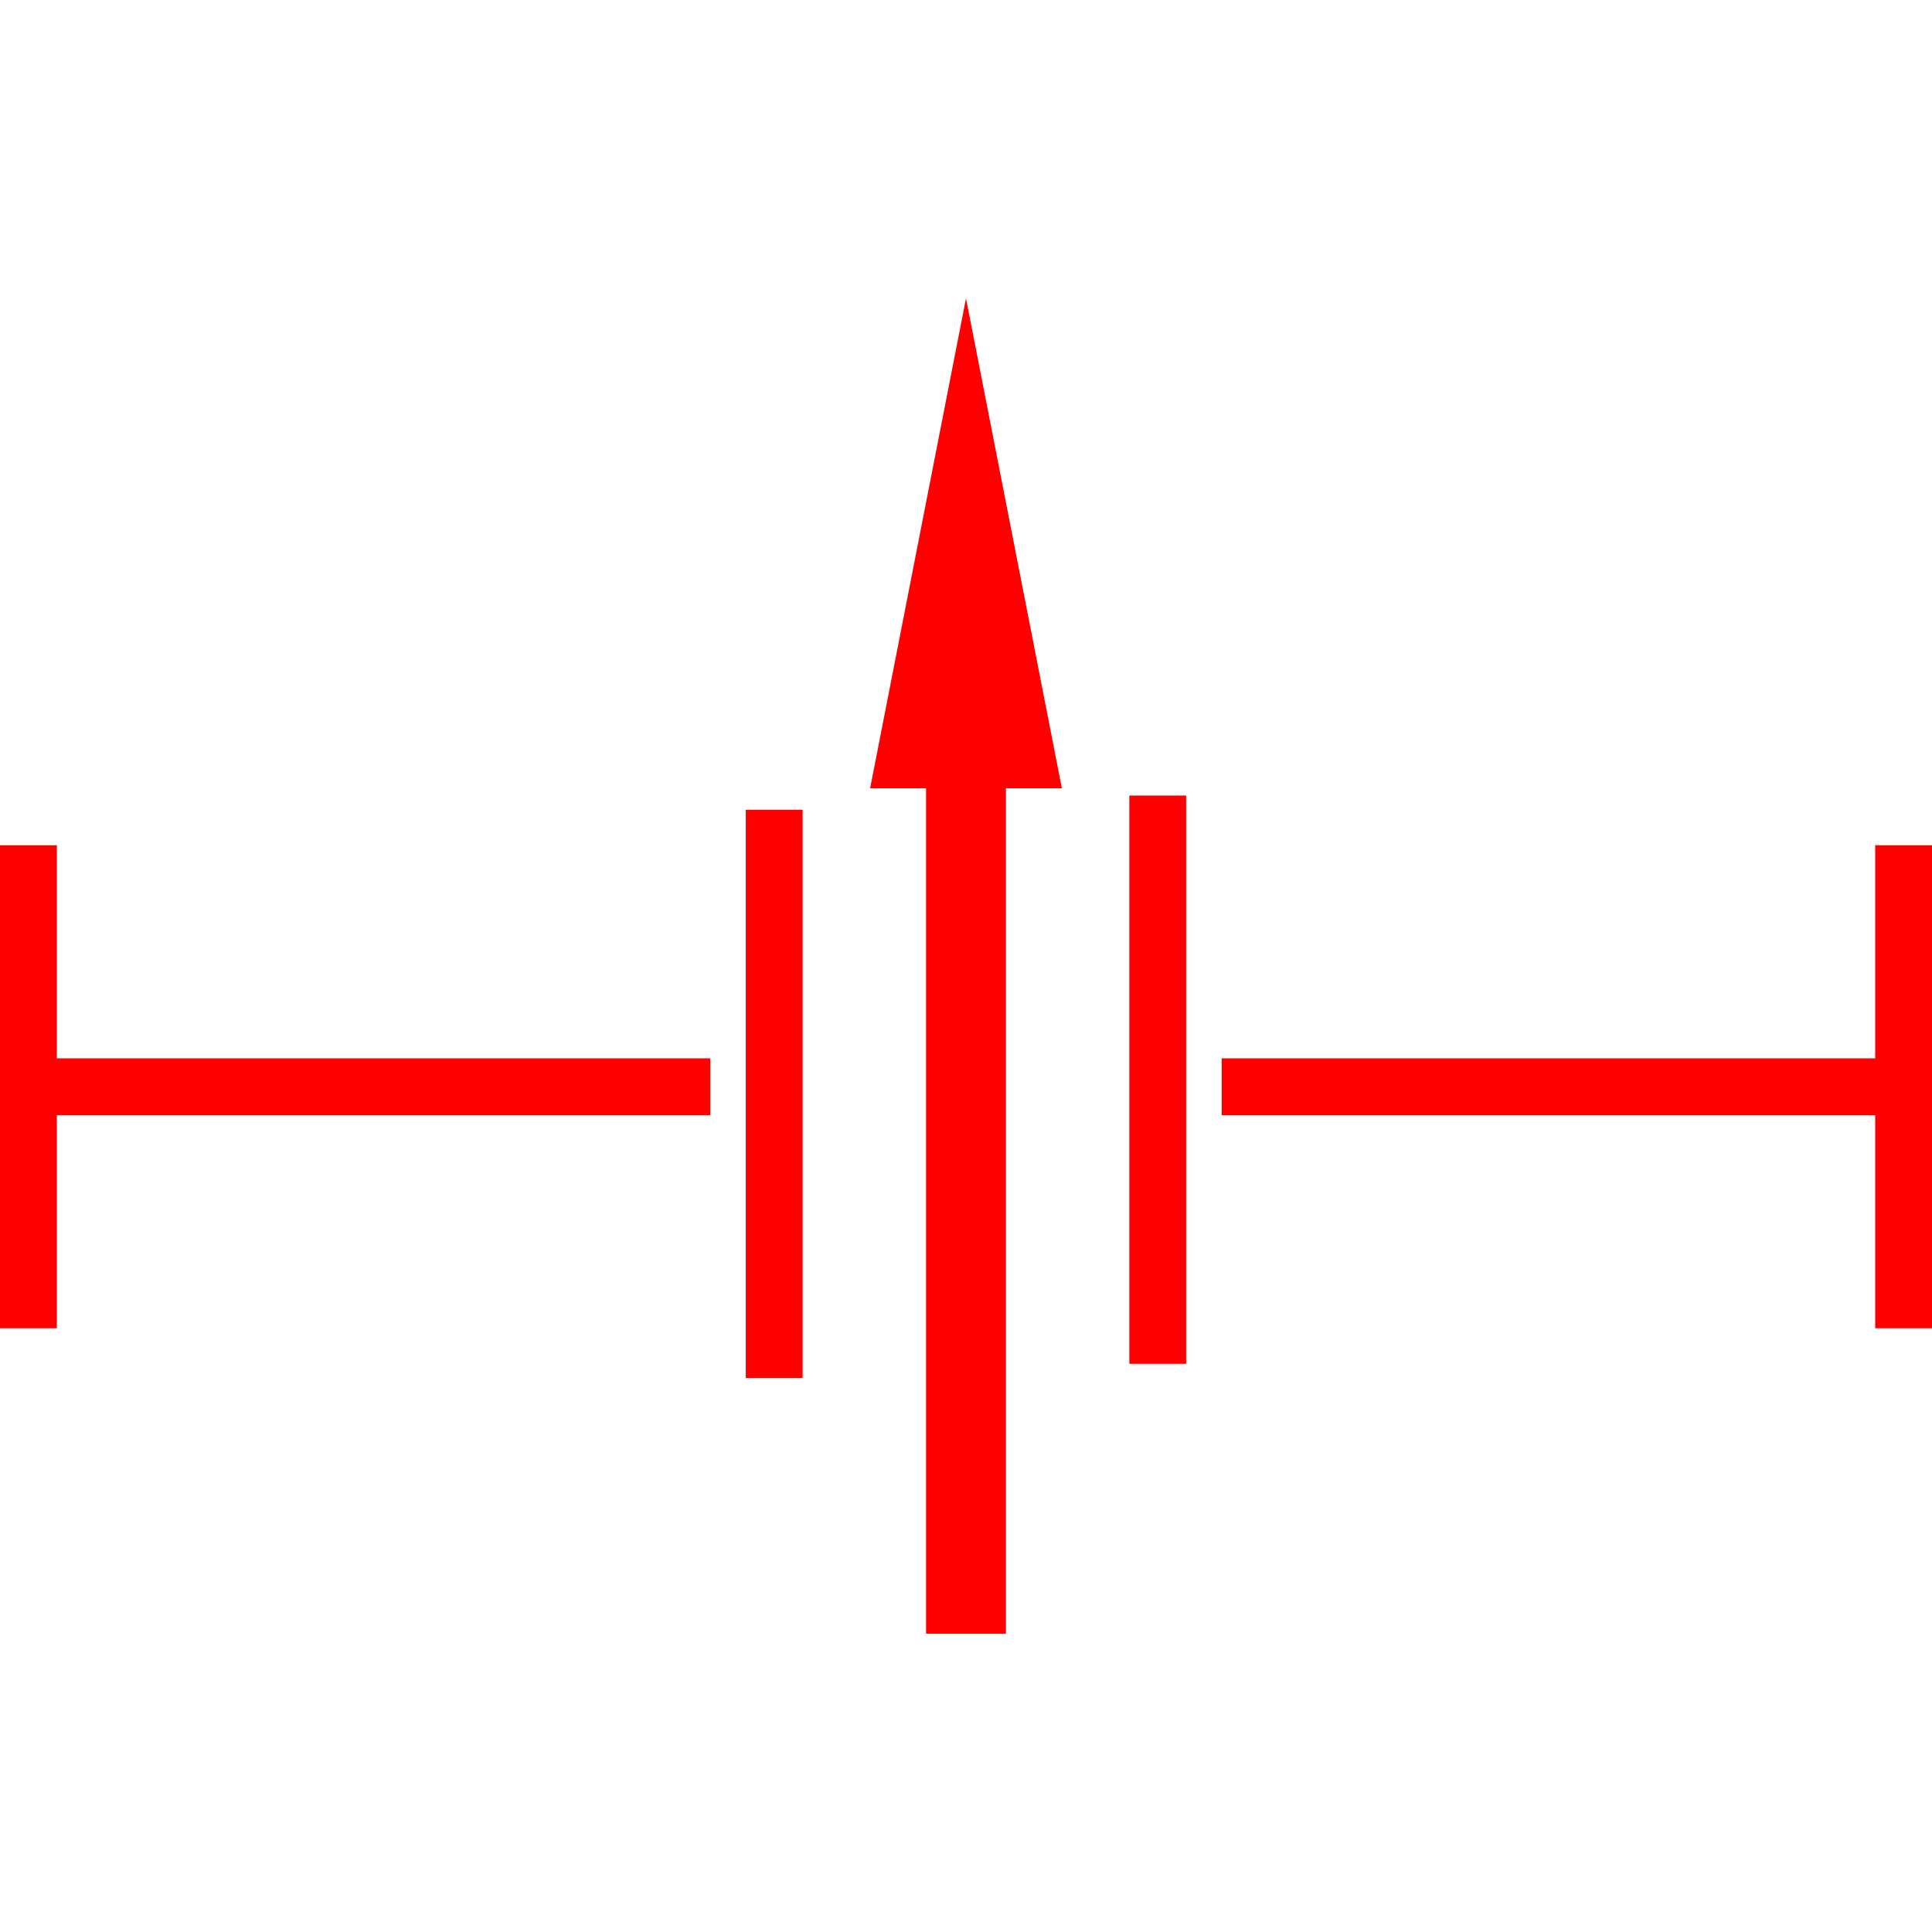
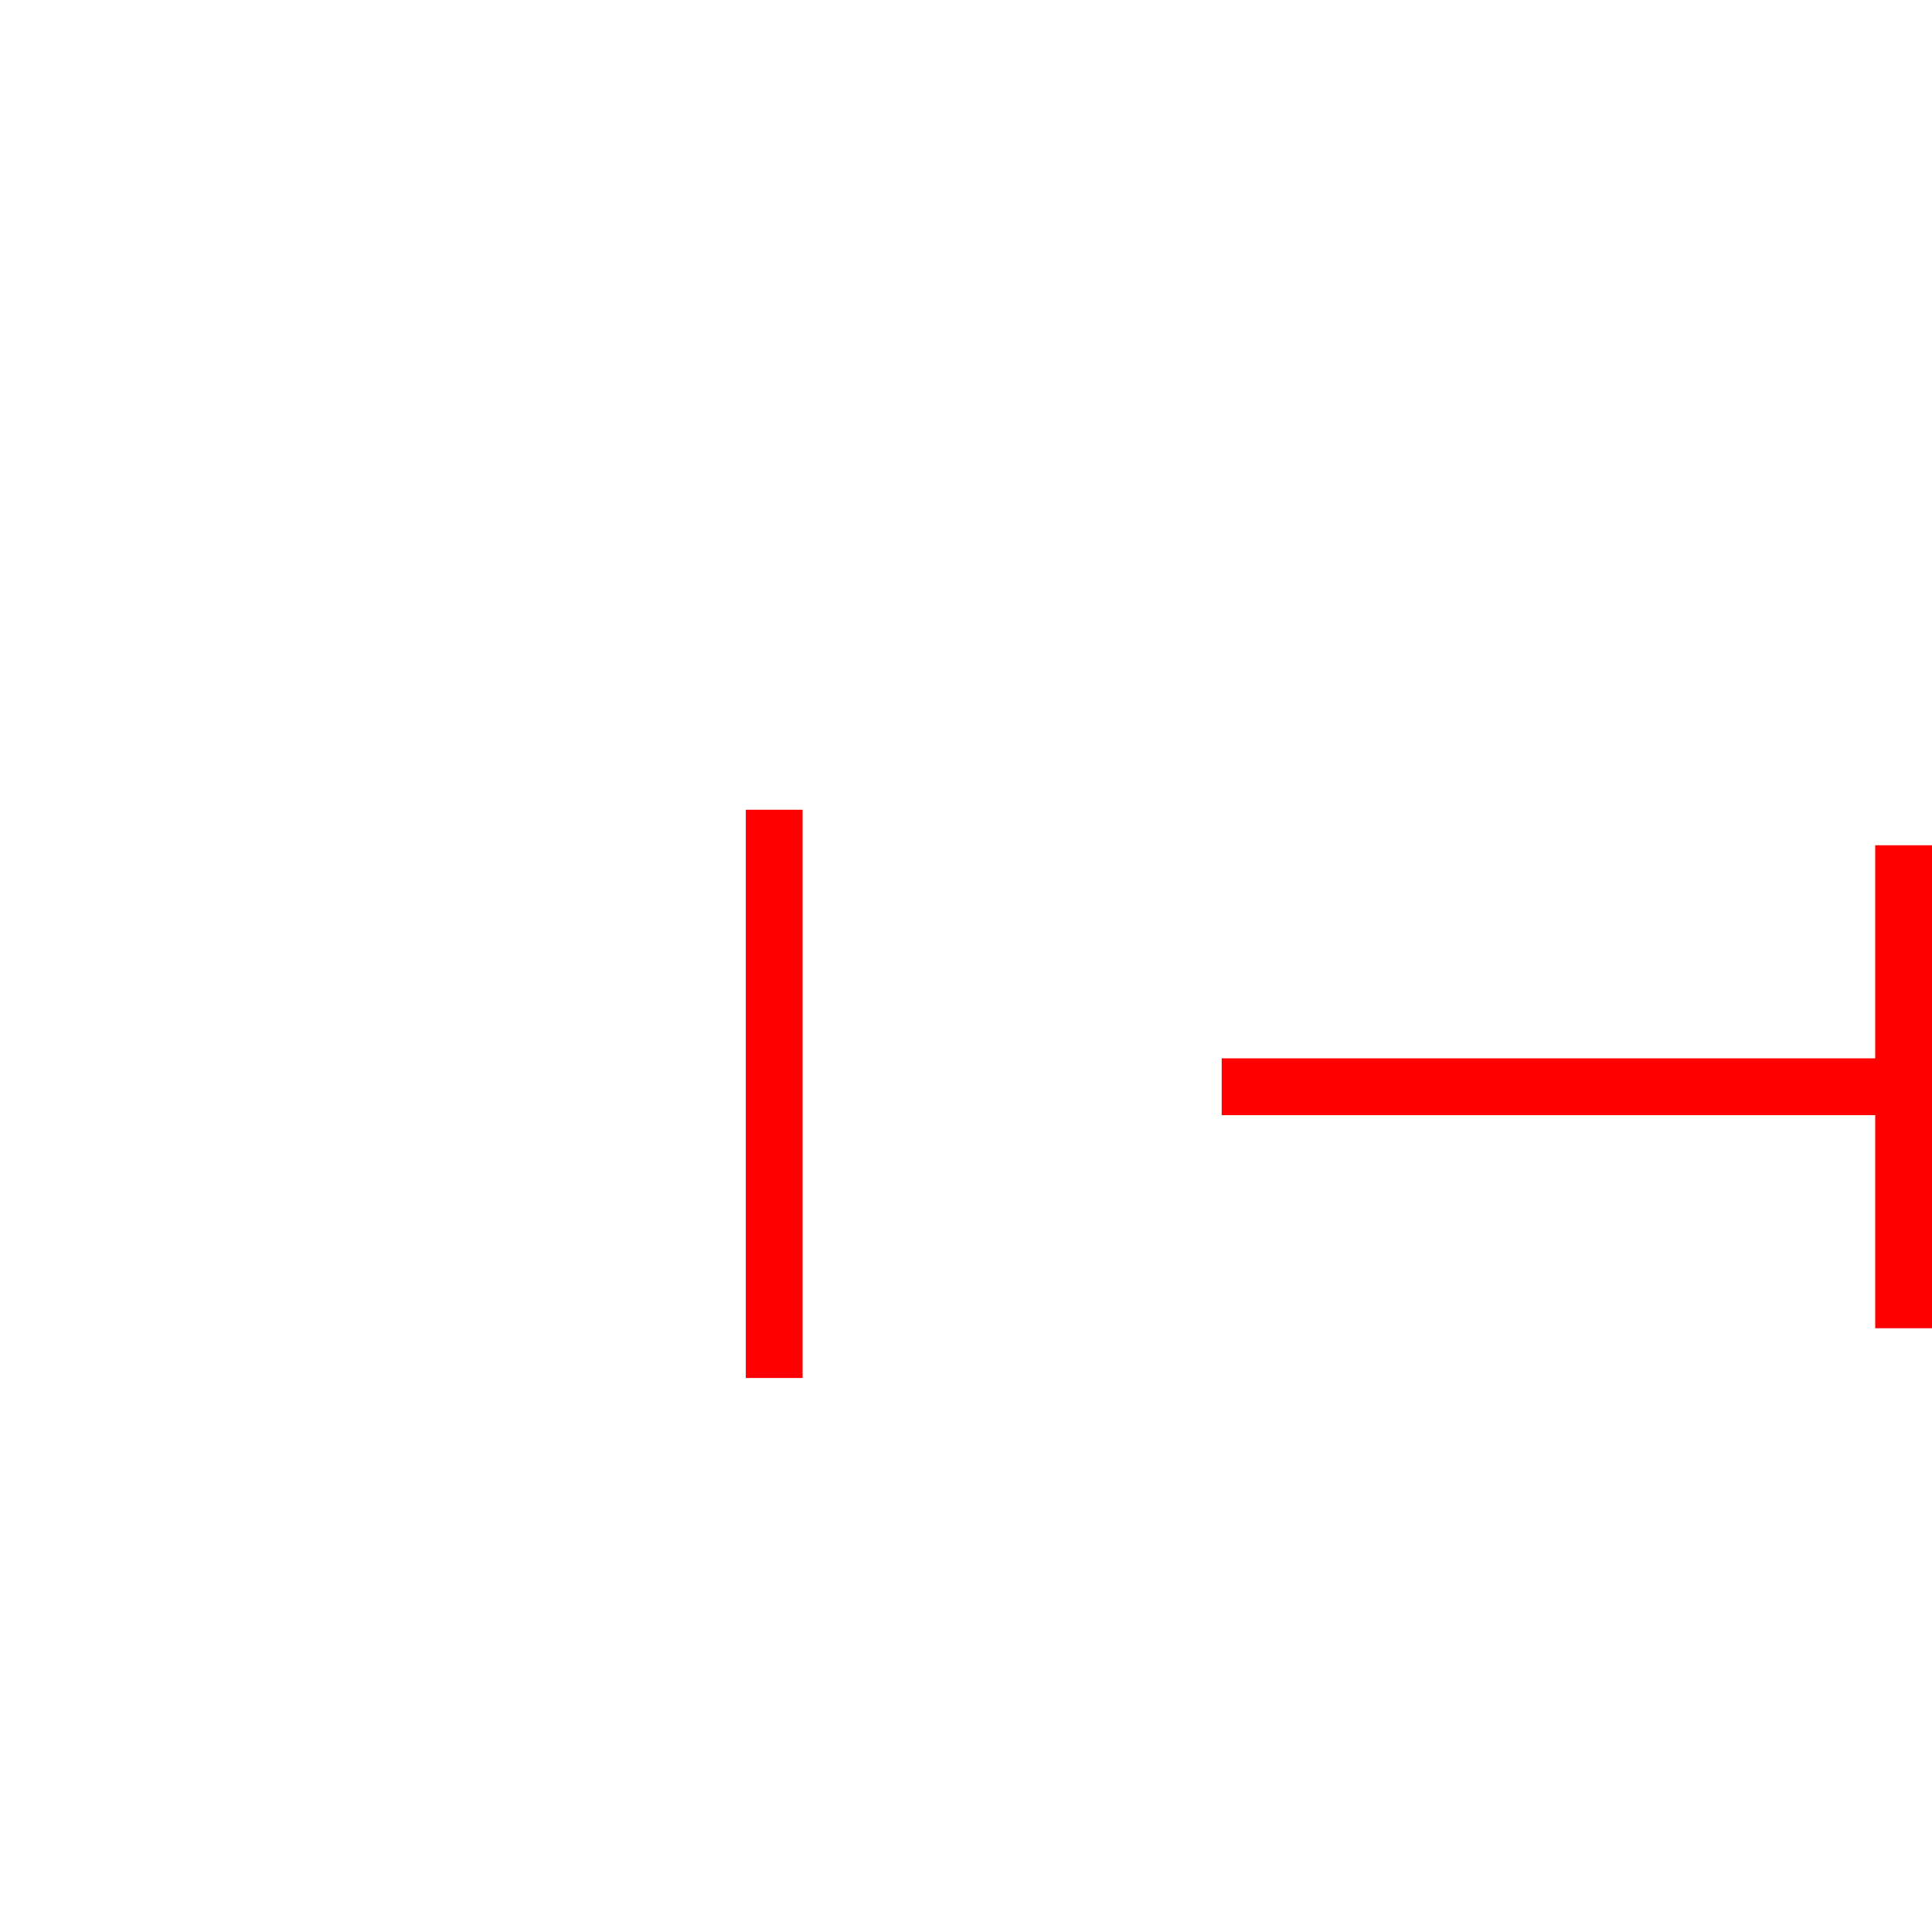
<svg xmlns="http://www.w3.org/2000/svg" id="图层_1" data-name="图层 1" viewBox="0 0 400 400">
  <defs>
    <style>.cls-1{fill:red;}</style>
  </defs>
-   <polygon class="cls-1" points="11.77 175 0 175 0 275 11.77 275 11.77 230.88 147.06 230.88 147.06 219.12 11.77 219.12 11.77 175" />
  <polygon class="cls-1" points="388.24 175 388.24 219.12 252.94 219.12 252.94 230.88 388.24 230.88 388.24 275 400 275 400 175 388.24 175" />
-   <polygon class="cls-1" points="180.15 163.21 191.73 163.21 191.73 179.02 191.73 338.24 208.27 338.24 208.27 179.02 208.27 163.21 219.85 163.21 200 61.77 180.15 163.21" />
-   <rect class="cls-1" x="233.82" y="164.71" width="11.76" height="117.65" />
  <rect class="cls-1" x="154.41" y="167.65" width="11.76" height="117.65" />
</svg>